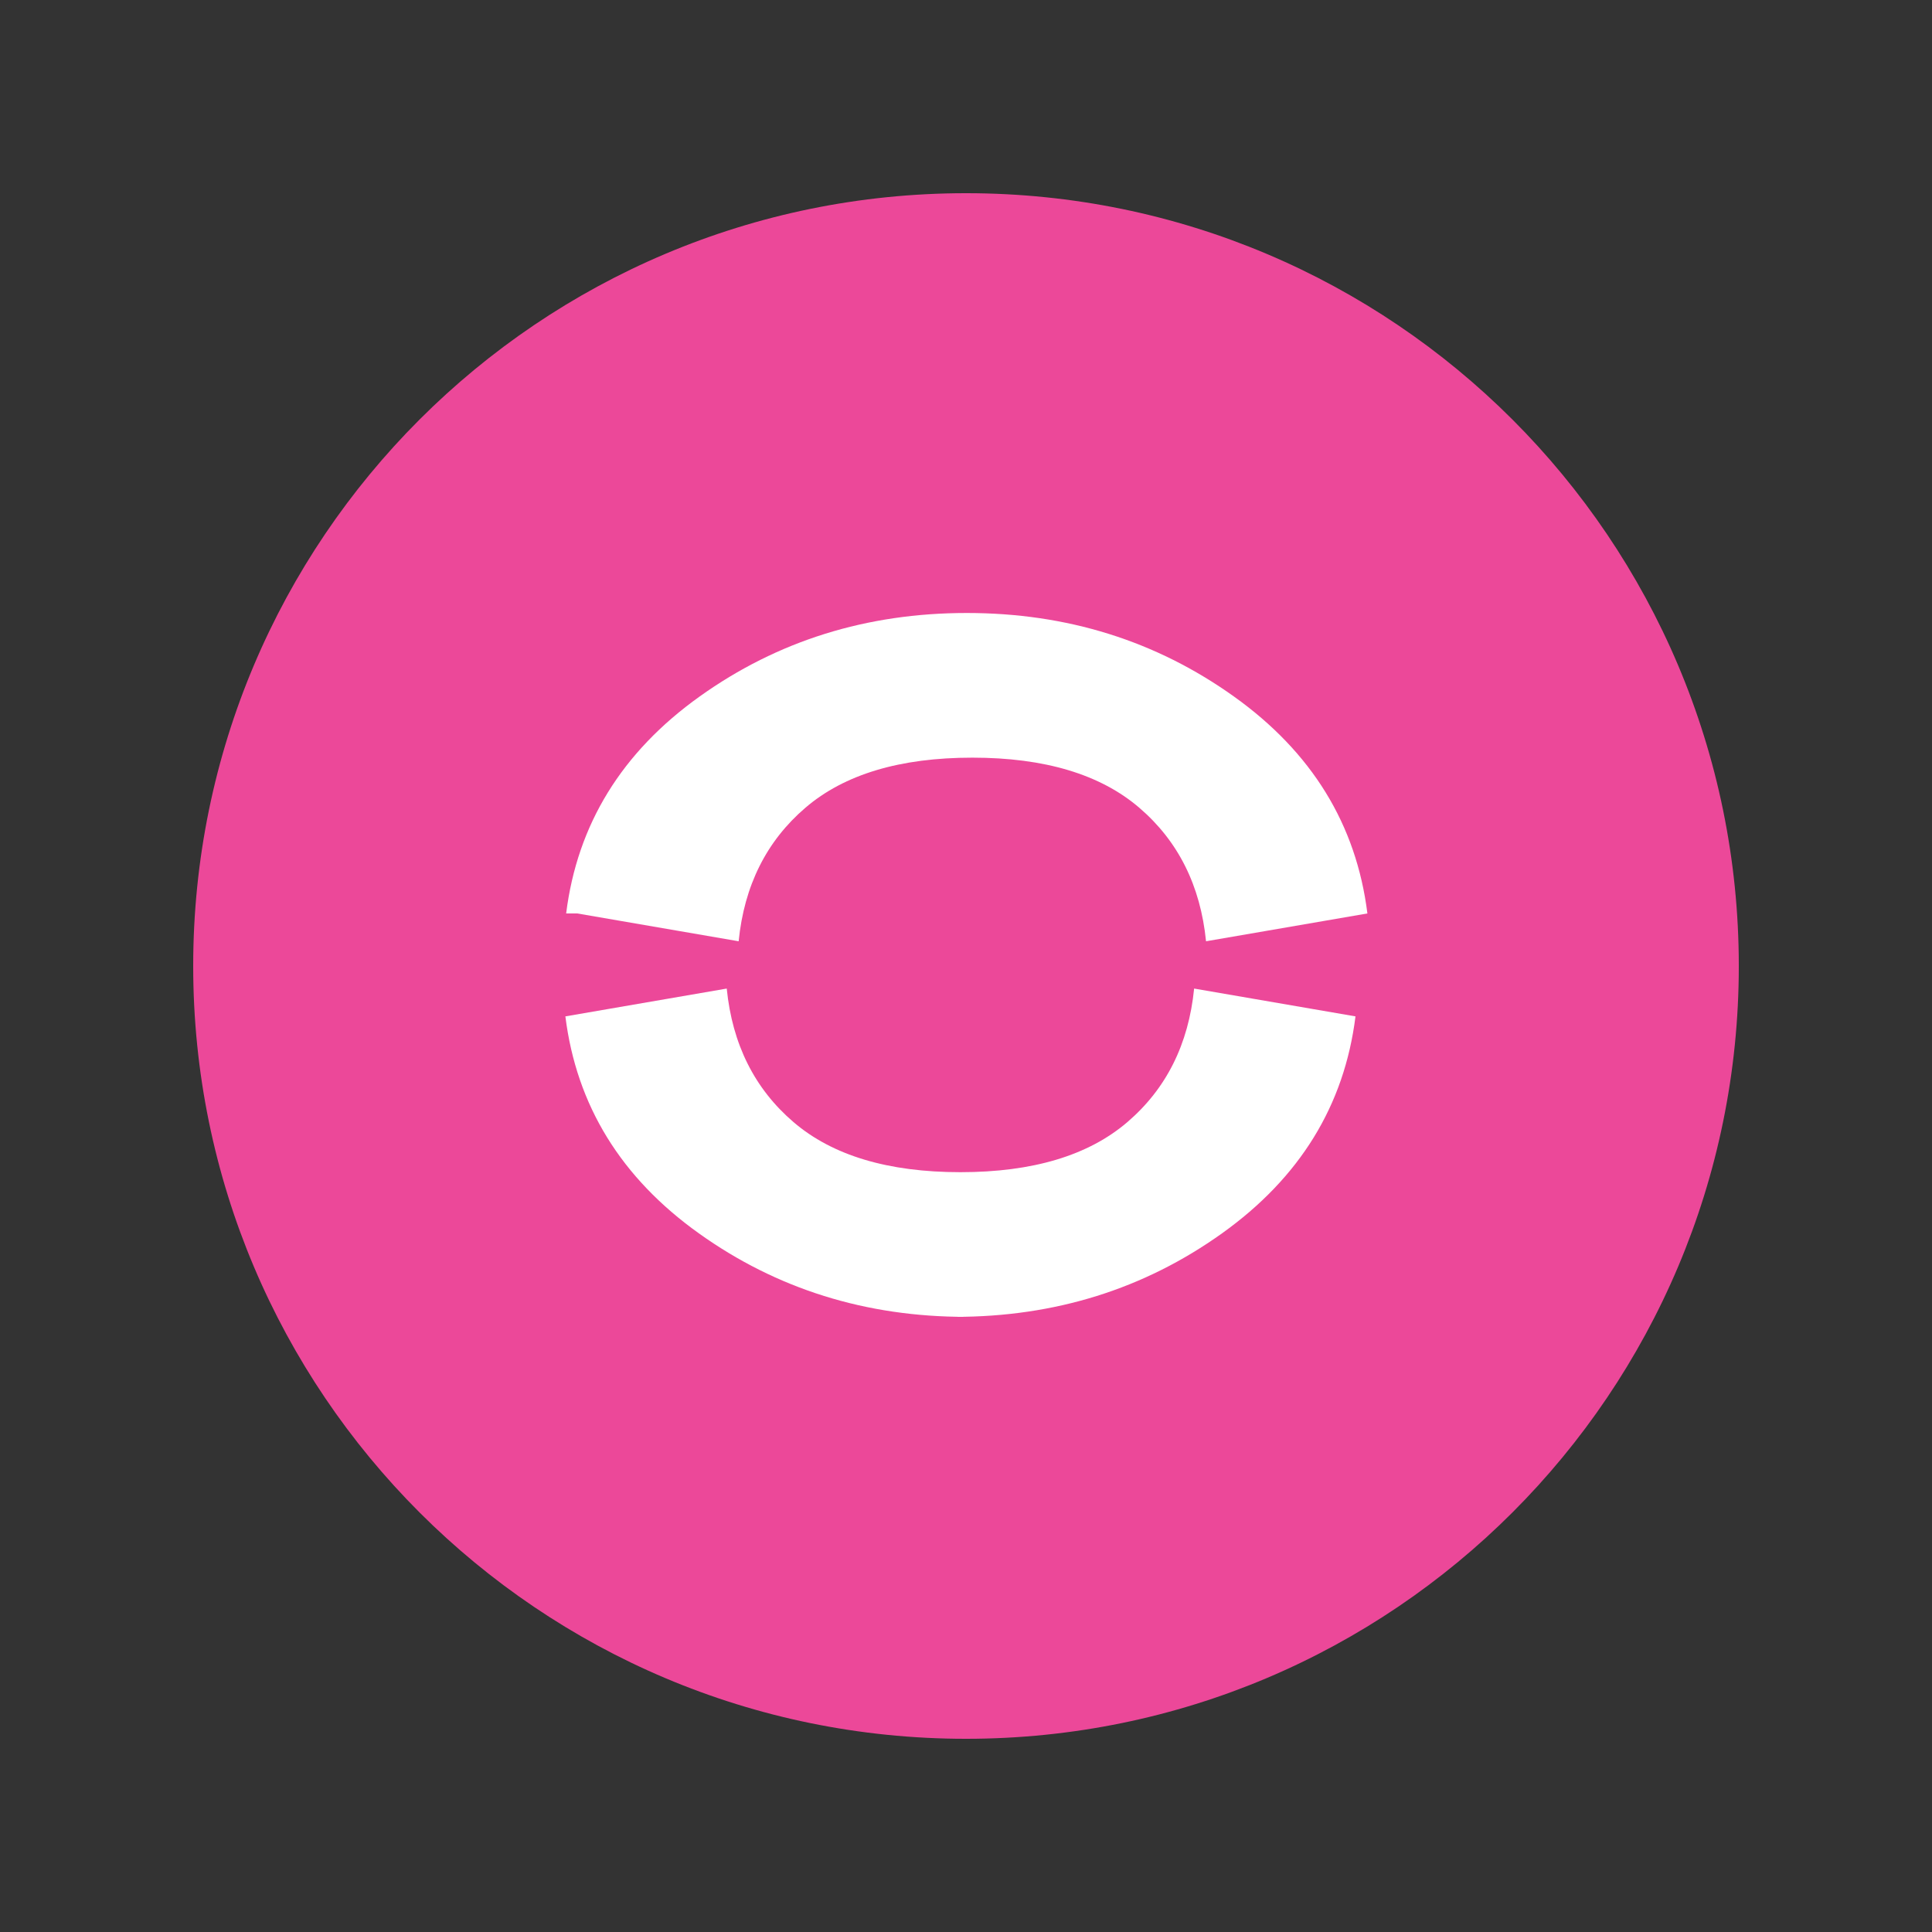
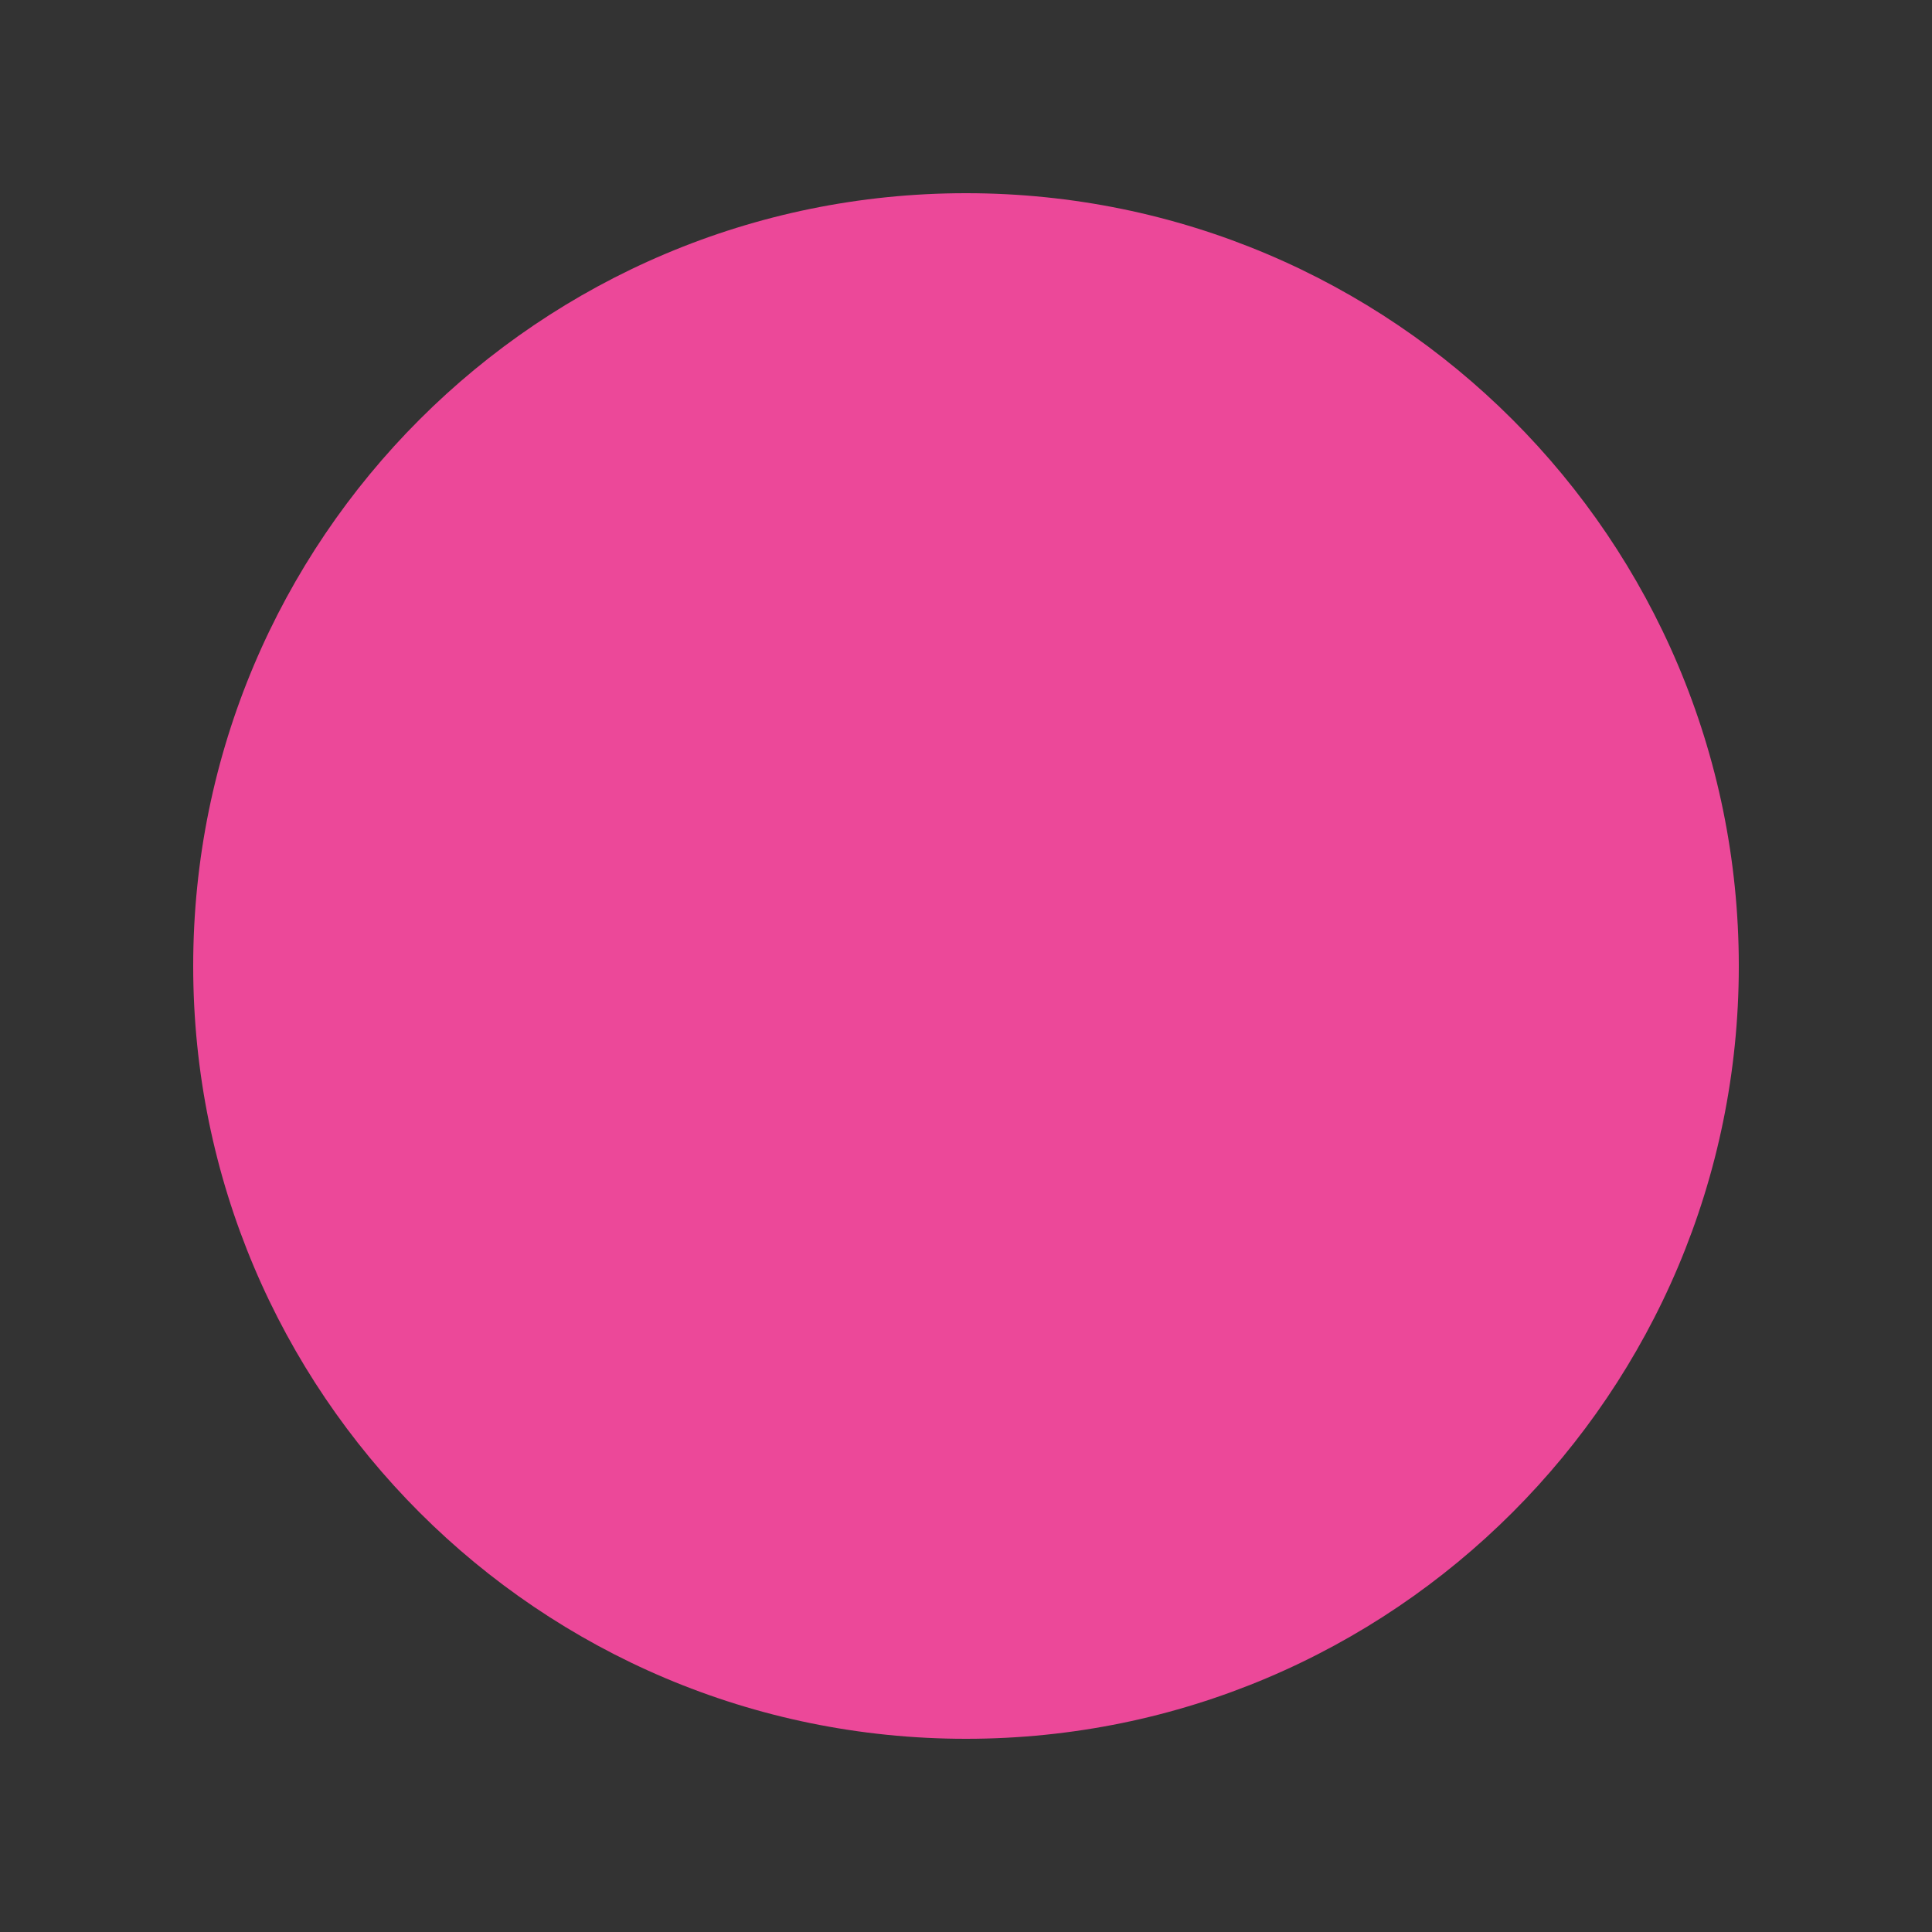
<svg xmlns="http://www.w3.org/2000/svg" viewBox="0 0 500 500">
  <rect x="0" y="0" width="500" height="500" fill="#333333" stroke="none" />
  <path fill="#ec4899" d="M250 50c110.457 0 200 89.543 200 200s-89.543 200-200 200S50 360.457 50 250 139.543 50 250 50z" />
  <g fill="#fff">
-     <path d="M146.52 236.4c2.88-23.04 14.4-41.76 34.56-56.16 20.16-14.4 43.2-21.6 69.12-21.6 25.92 0 48.96 7.2 69.12 21.6 20.16 14.4 31.68 33.12 34.56 56.16l-41.76 7.2c-1.44-14.4-7.2-25.92-17.28-34.56-10.08-8.64-24.48-12.96-43.2-12.96s-33.12 4.32-43.2 12.96c-10.08 8.64-15.84 20.16-17.28 34.56l-41.76-7.2z" />
-     <path d="M250 340.8c-25.92 0-48.96-7.2-69.12-21.6-20.16-14.4-31.68-33.12-34.56-56.16l41.76-7.2c1.44 14.4 7.2 25.92 17.28 34.56 10.08 8.64 24.48 12.96 43.2 12.96s33.12-4.32 43.2-12.96c10.08-8.64 15.84-20.16 17.28-34.56l41.76 7.2c-2.88 23.04-14.4 41.76-34.56 56.16-20.16 14.4-43.2 21.6-69.12 21.6z" />
-   </g>
+     </g>
</svg>